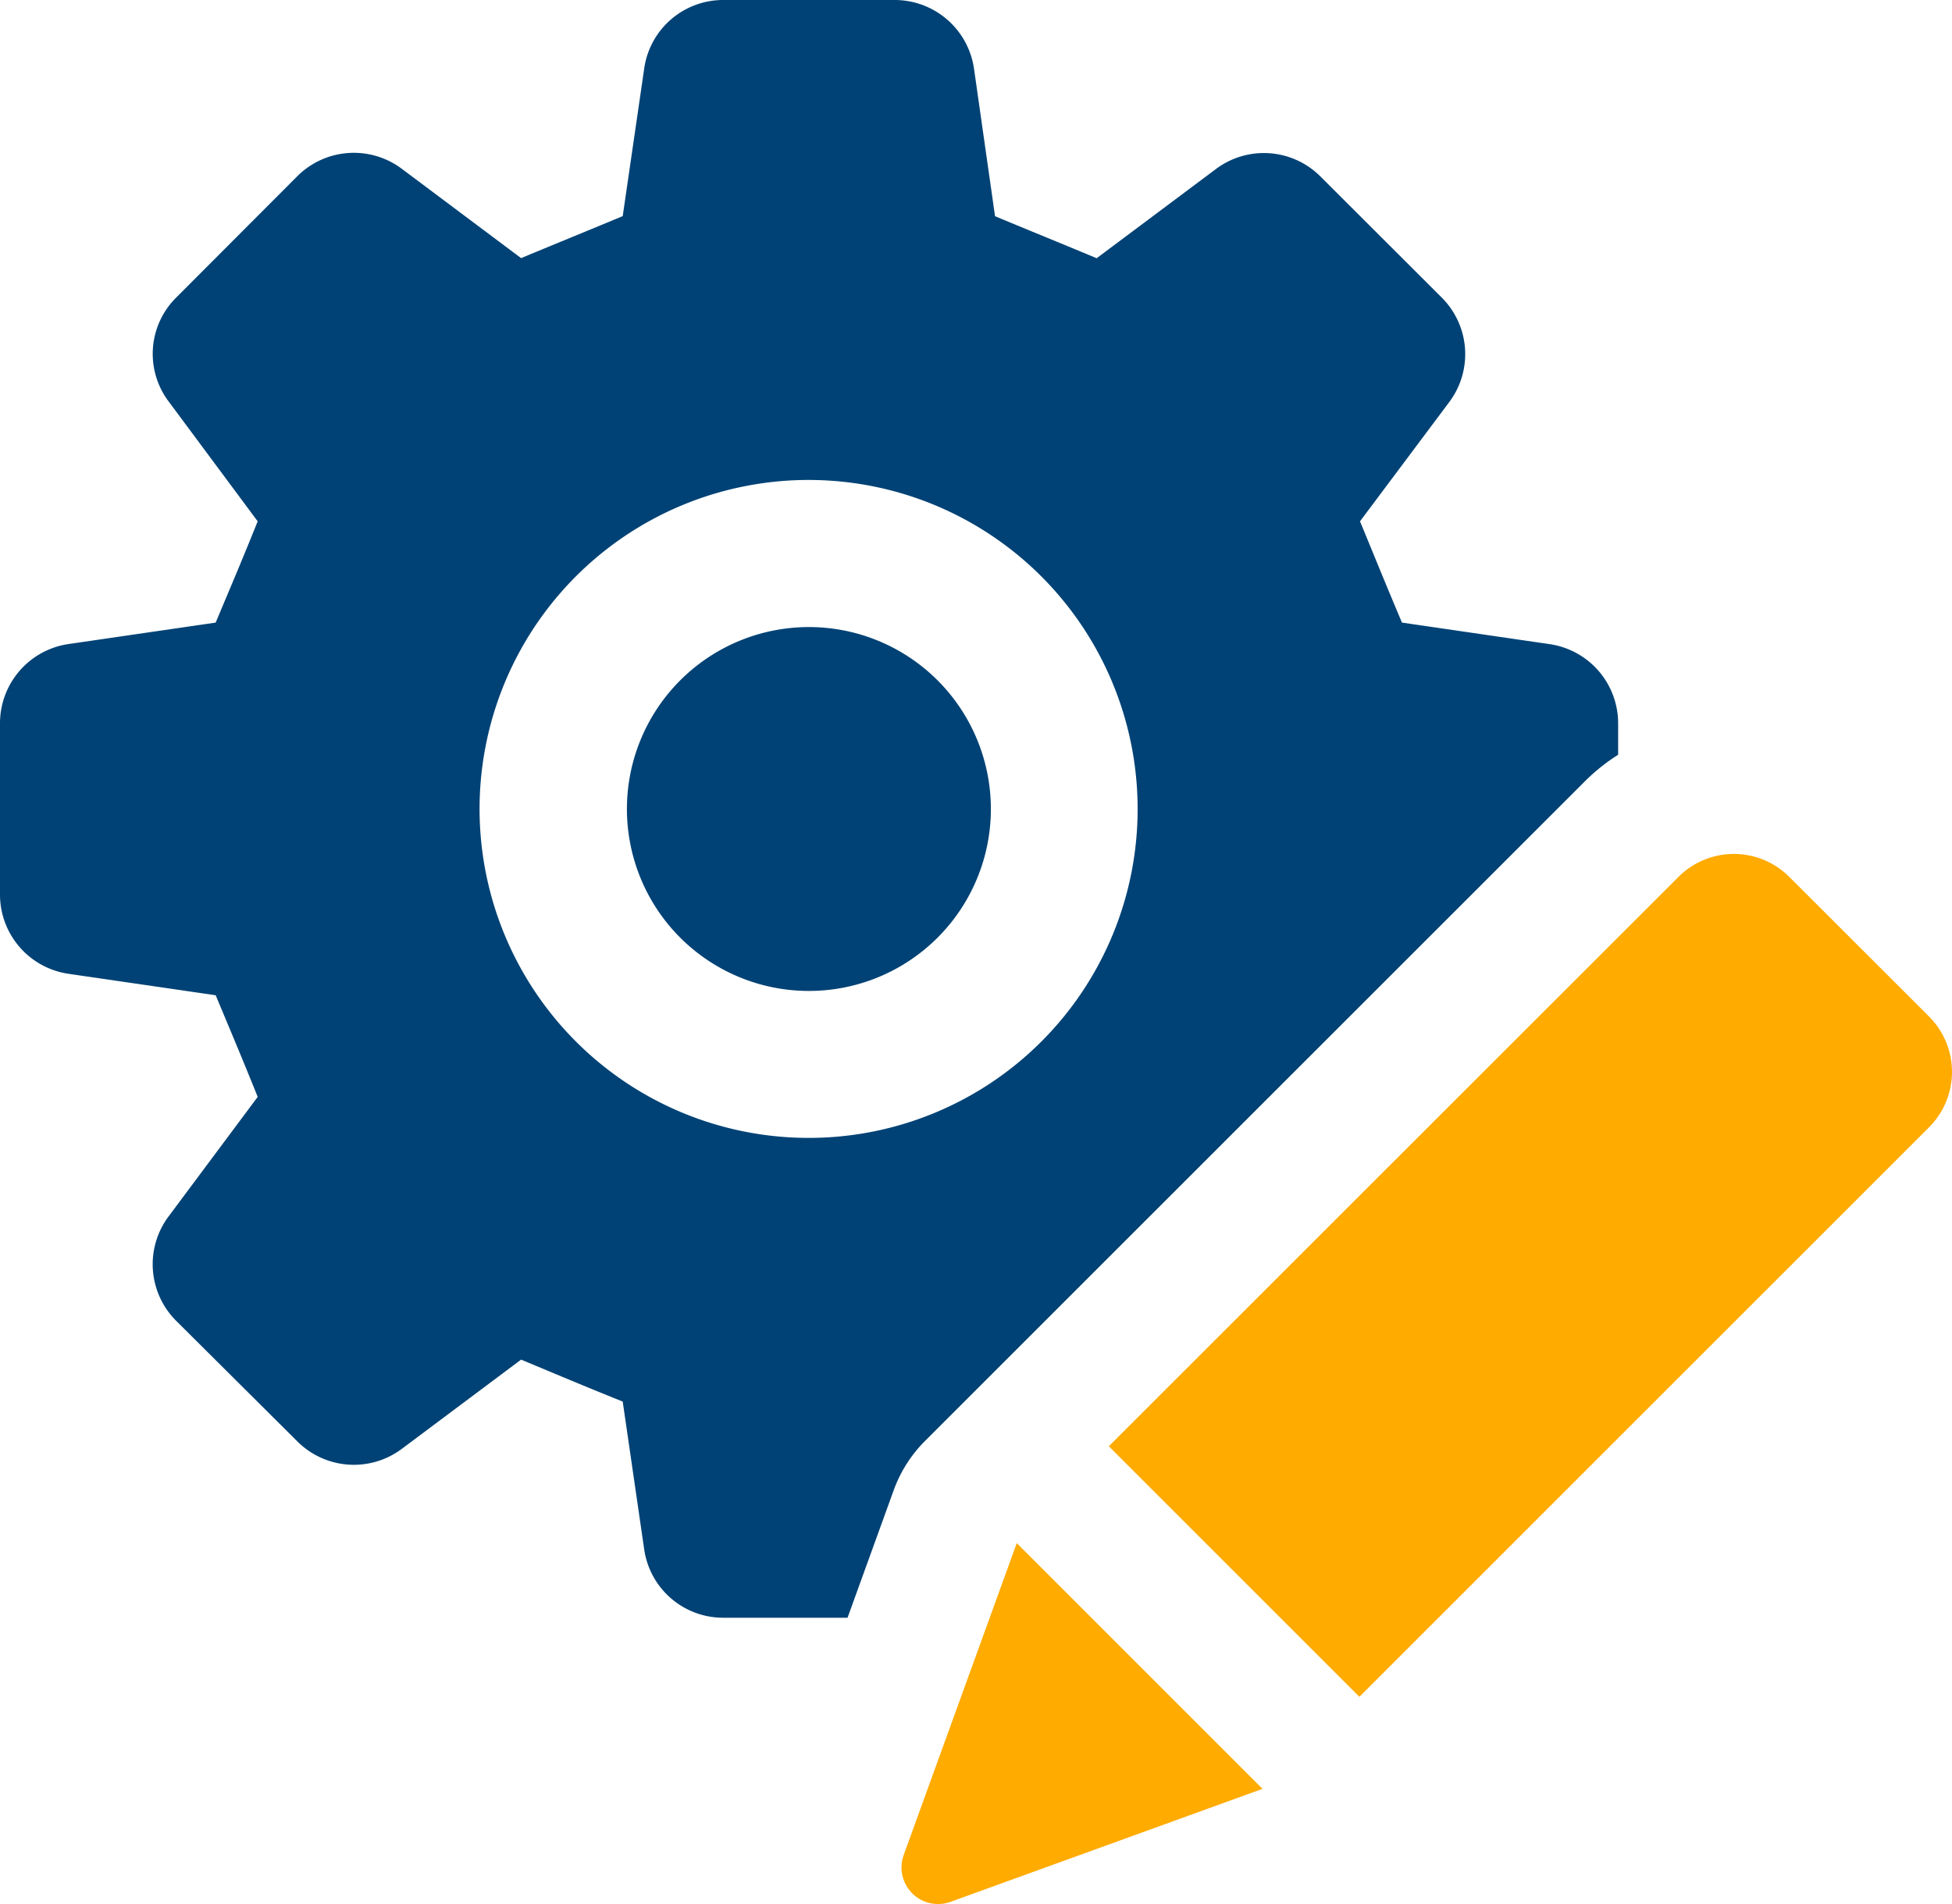
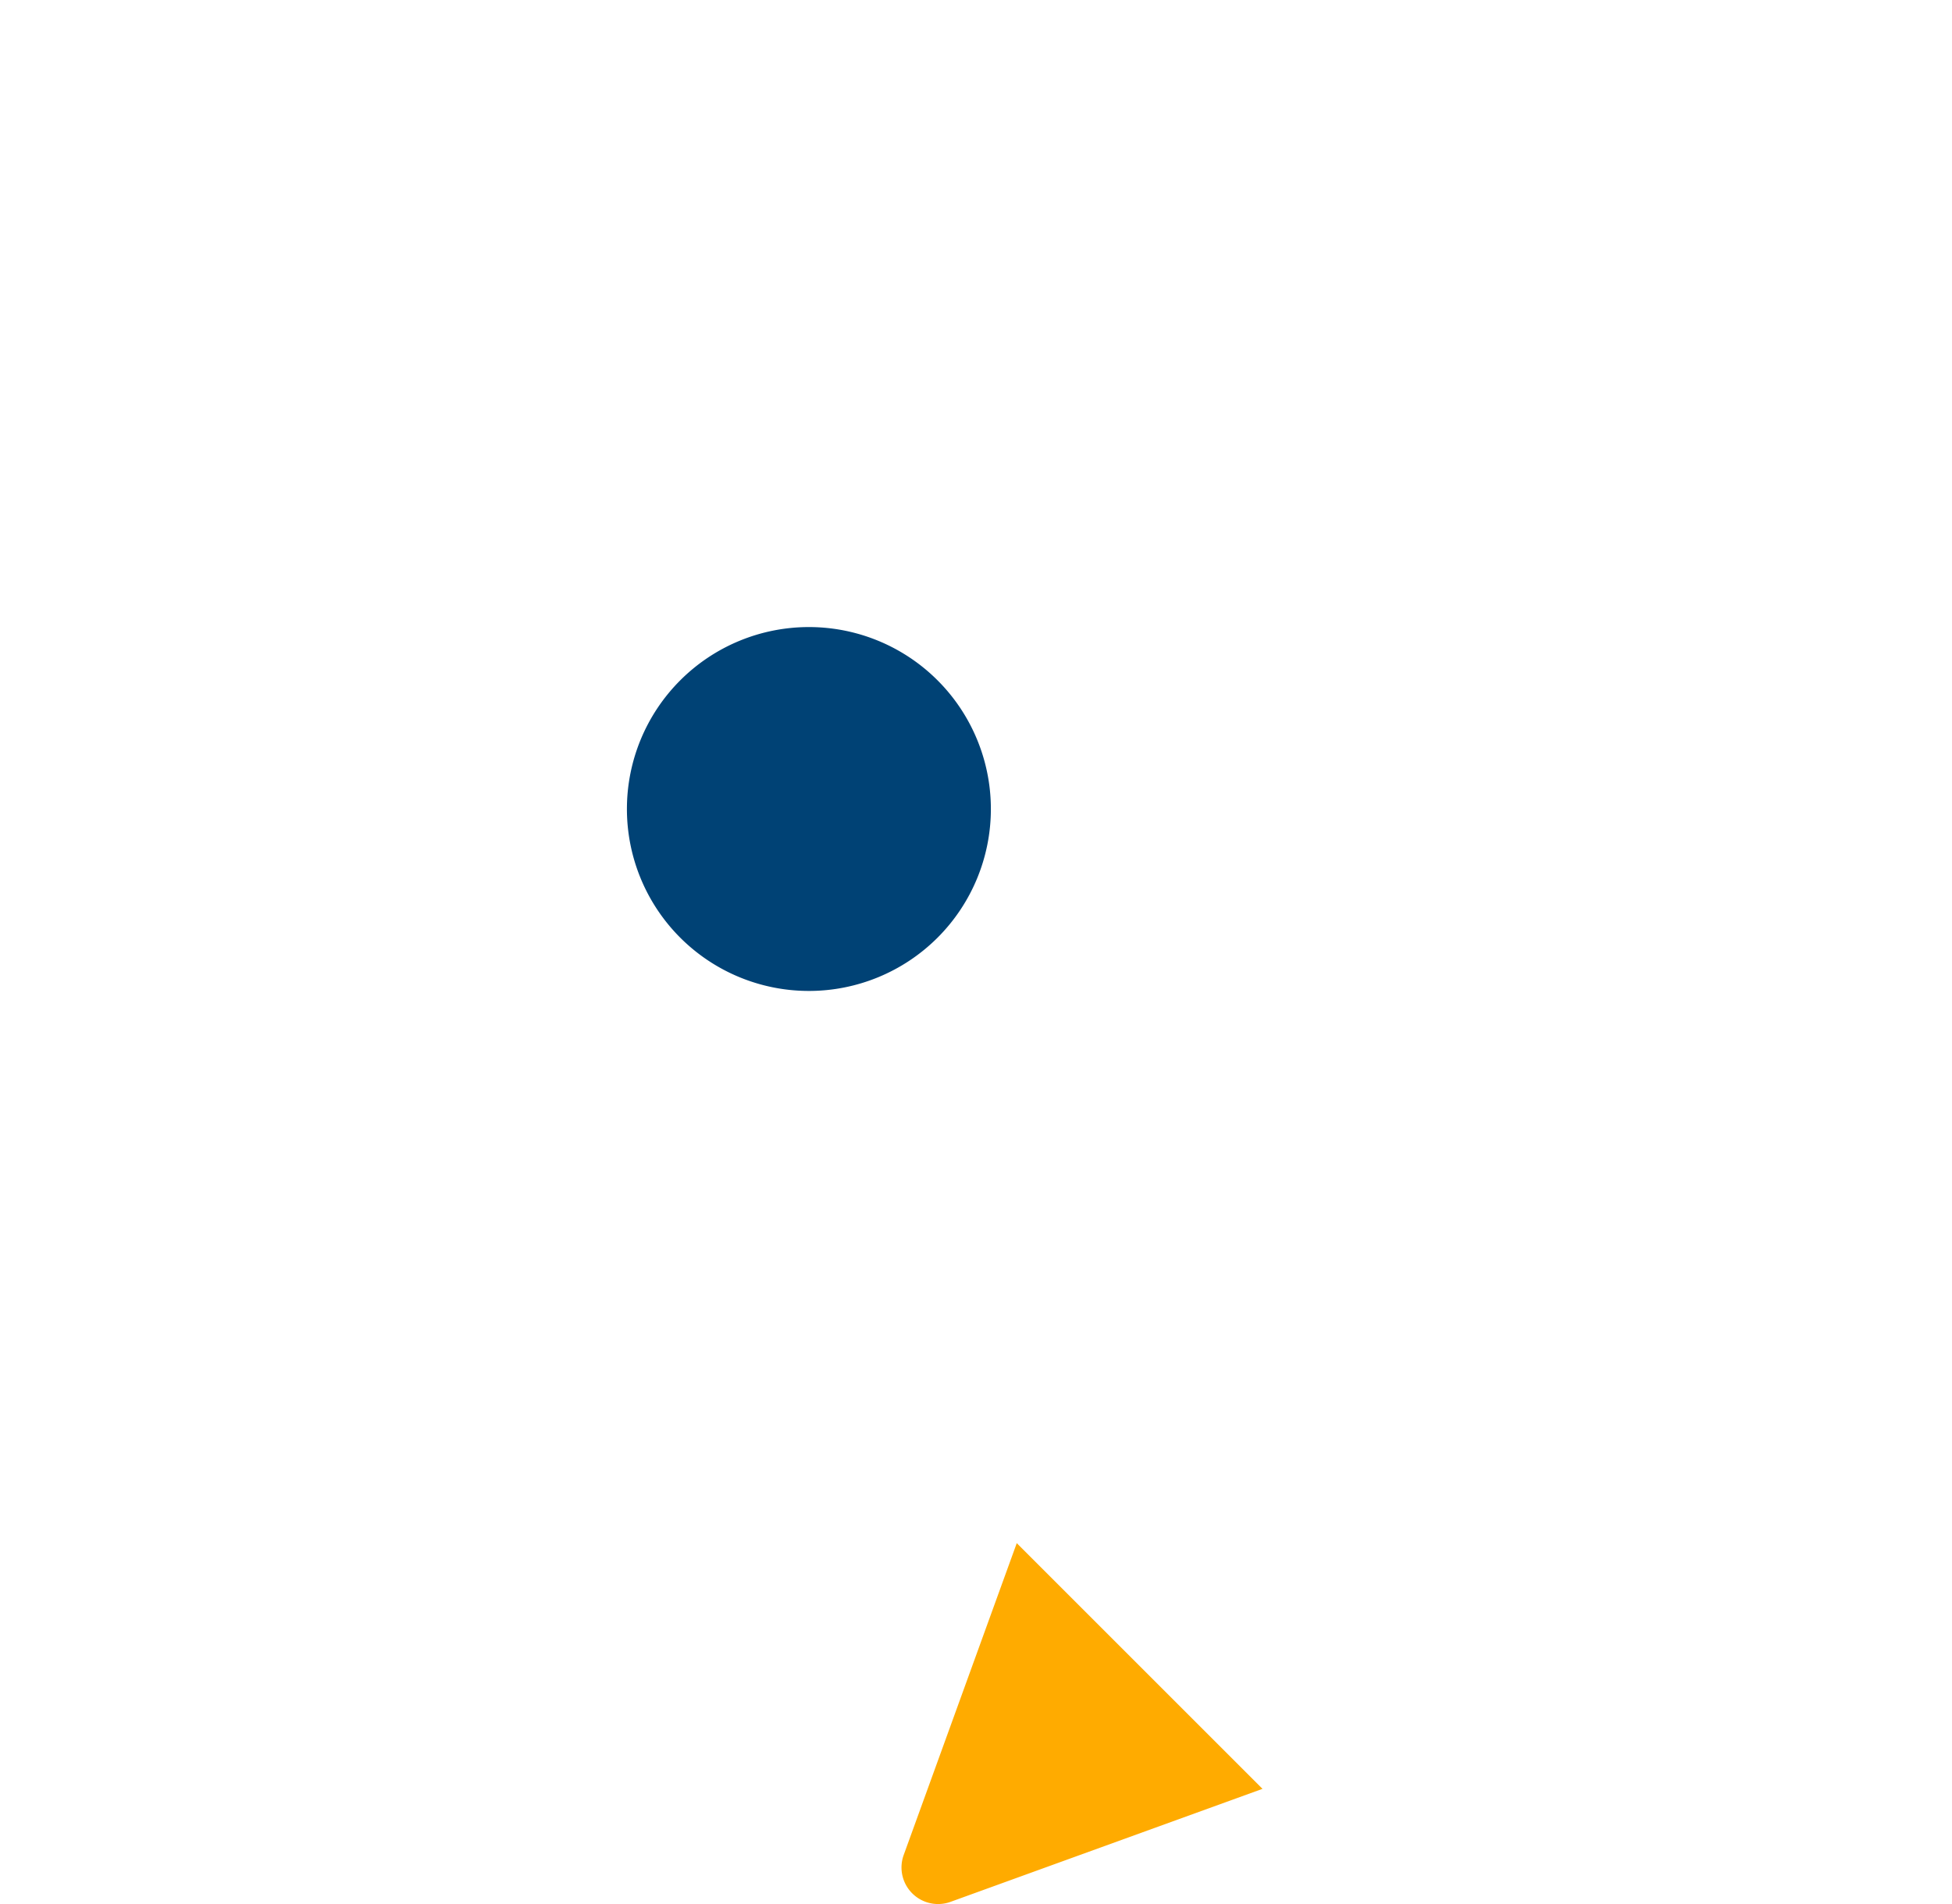
<svg xmlns="http://www.w3.org/2000/svg" width="52.035" height="50.768" viewBox="0 0 52.035 50.768">
  <defs>
    <clipPath id="clip-path">
      <rect id="Rectangle_3439" data-name="Rectangle 3439" width="52.035" height="50.768" fill="none" />
    </clipPath>
  </defs>
  <g id="icon_ITSM" transform="translate(0 0)">
    <g id="Group_734" data-name="Group 734" transform="translate(0 0.001)" clip-path="url(#clip-path)">
-       <path id="Path_1049" data-name="Path 1049" d="M42.219,20.862a5.092,5.092,0,0,1,.916-.738v-.839A2.134,2.134,0,0,0,41.3,17.173L37.373,16.6c-.5-1.183-.623-1.5-1.119-2.7l2.379-3.18a2.131,2.131,0,0,0-.2-2.786L35.2,4.706a2.131,2.131,0,0,0-2.786-.2l-3.18,2.379c-1.2-.5-1.513-.623-2.709-1.12l-.56-3.93A2.136,2.136,0,0,0,23.851,0H19.284a2.126,2.126,0,0,0-2.112,1.832L16.6,5.762c-1.2.5-1.513.623-2.709,1.12L10.71,4.5a2.131,2.131,0,0,0-2.786.2L4.694,7.937A2.112,2.112,0,0,0,4.5,10.71L6.869,13.9c-.484,1.2-.623,1.515-1.12,2.7l-3.931.573A2.135,2.135,0,0,0,0,19.285v4.566a2.135,2.135,0,0,0,1.819,2.112l3.931.573c.5,1.2.636,1.513,1.12,2.709L4.5,32.425a2.13,2.13,0,0,0,.191,2.786L7.925,38.43a2.132,2.132,0,0,0,2.786.2l3.18-2.379c1.2.5,1.513.636,2.709,1.119l.573,3.944a2.127,2.127,0,0,0,2.112,1.819h3.308l1.234-3.409a3.574,3.574,0,0,1,.827-1.3ZM21.561,30.339a8.771,8.771,0,1,1,8.765-8.765,8.765,8.765,0,0,1-8.765,8.765" transform="translate(0 -0.001)" fill="#004275" />
      <path id="Path_1050" data-name="Path 1050" d="M20.417,43.169a.975.975,0,0,0,1.249,1.249l8.316-3.013-6.551-6.551Z" transform="translate(3.673 6.289)" fill="#ffab00" />
-       <path id="Path_1051" data-name="Path 1051" d="M46.905,23.622,43.179,19.9a2.088,2.088,0,0,0-2.953,0L25.04,35.081l6.68,6.68L46.905,26.576a2.088,2.088,0,0,0,0-2.953" transform="translate(4.518 3.479)" fill="#ffab00" />
      <path id="Path_1052" data-name="Path 1052" d="M19.009,14.163a4.851,4.851,0,1,0,4.85,4.852,4.851,4.851,0,0,0-4.85-4.852" transform="translate(2.555 2.555)" fill="#004275" />
    </g>
  </g>
</svg>